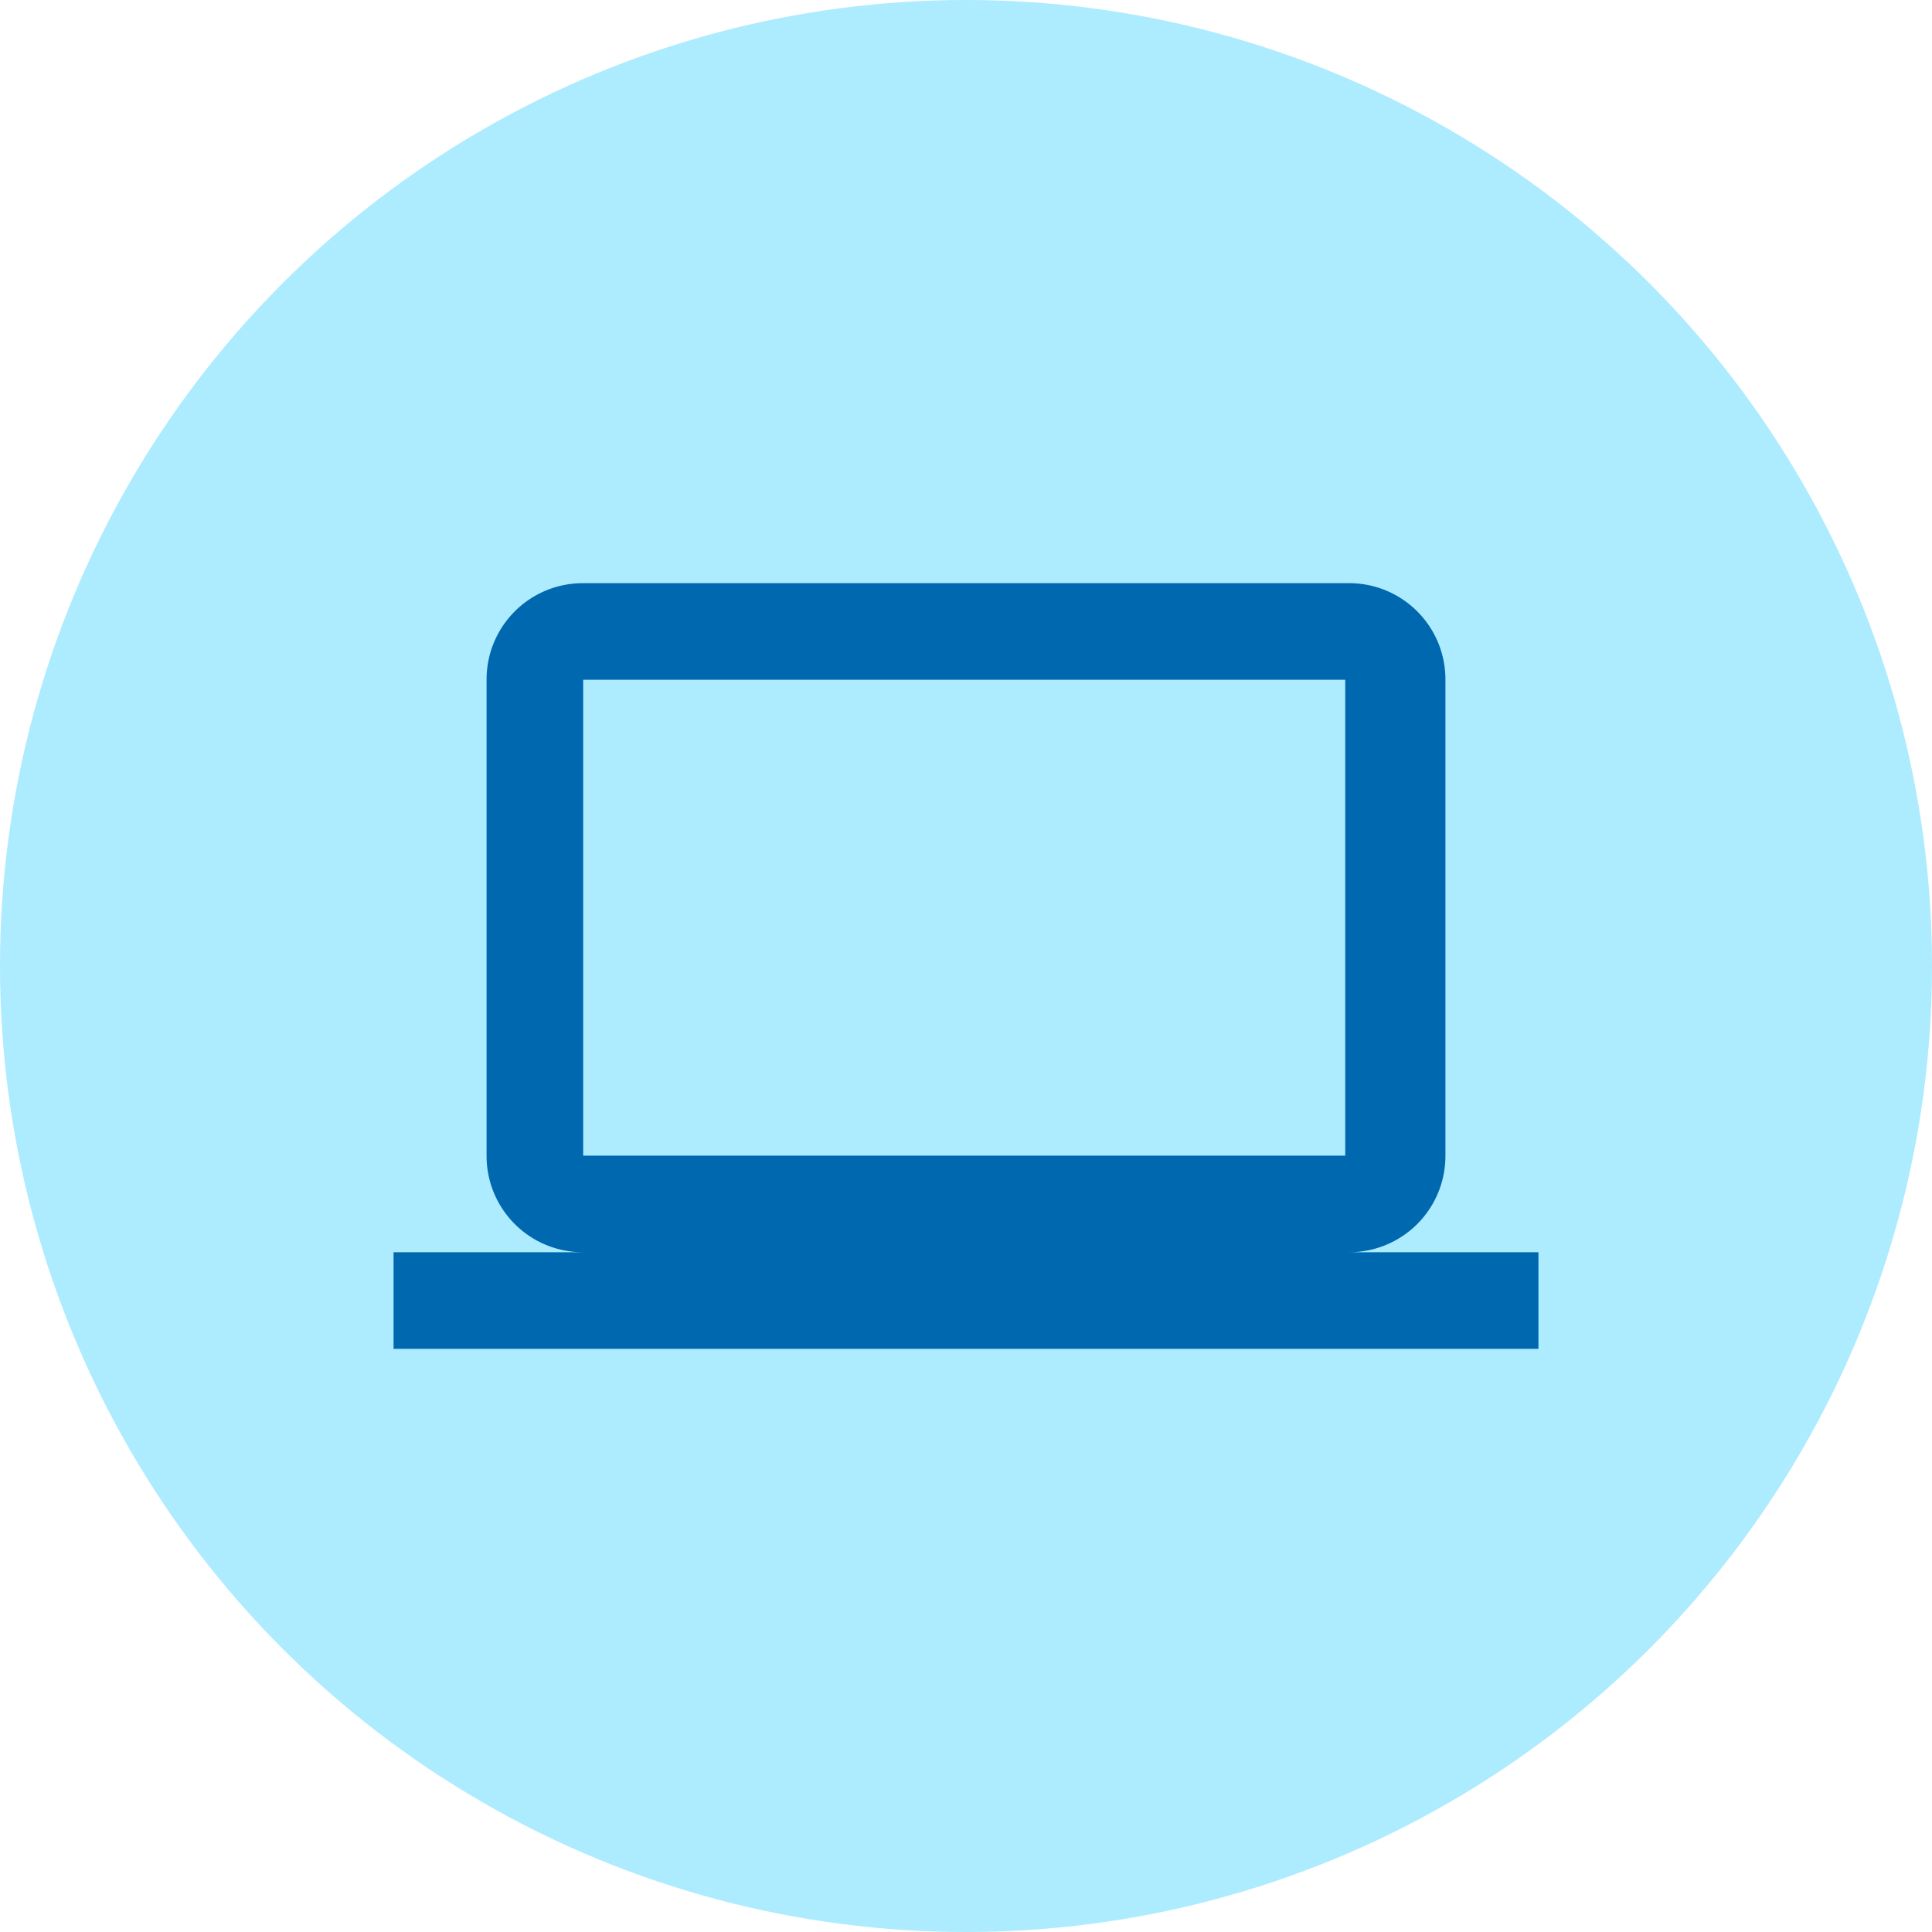
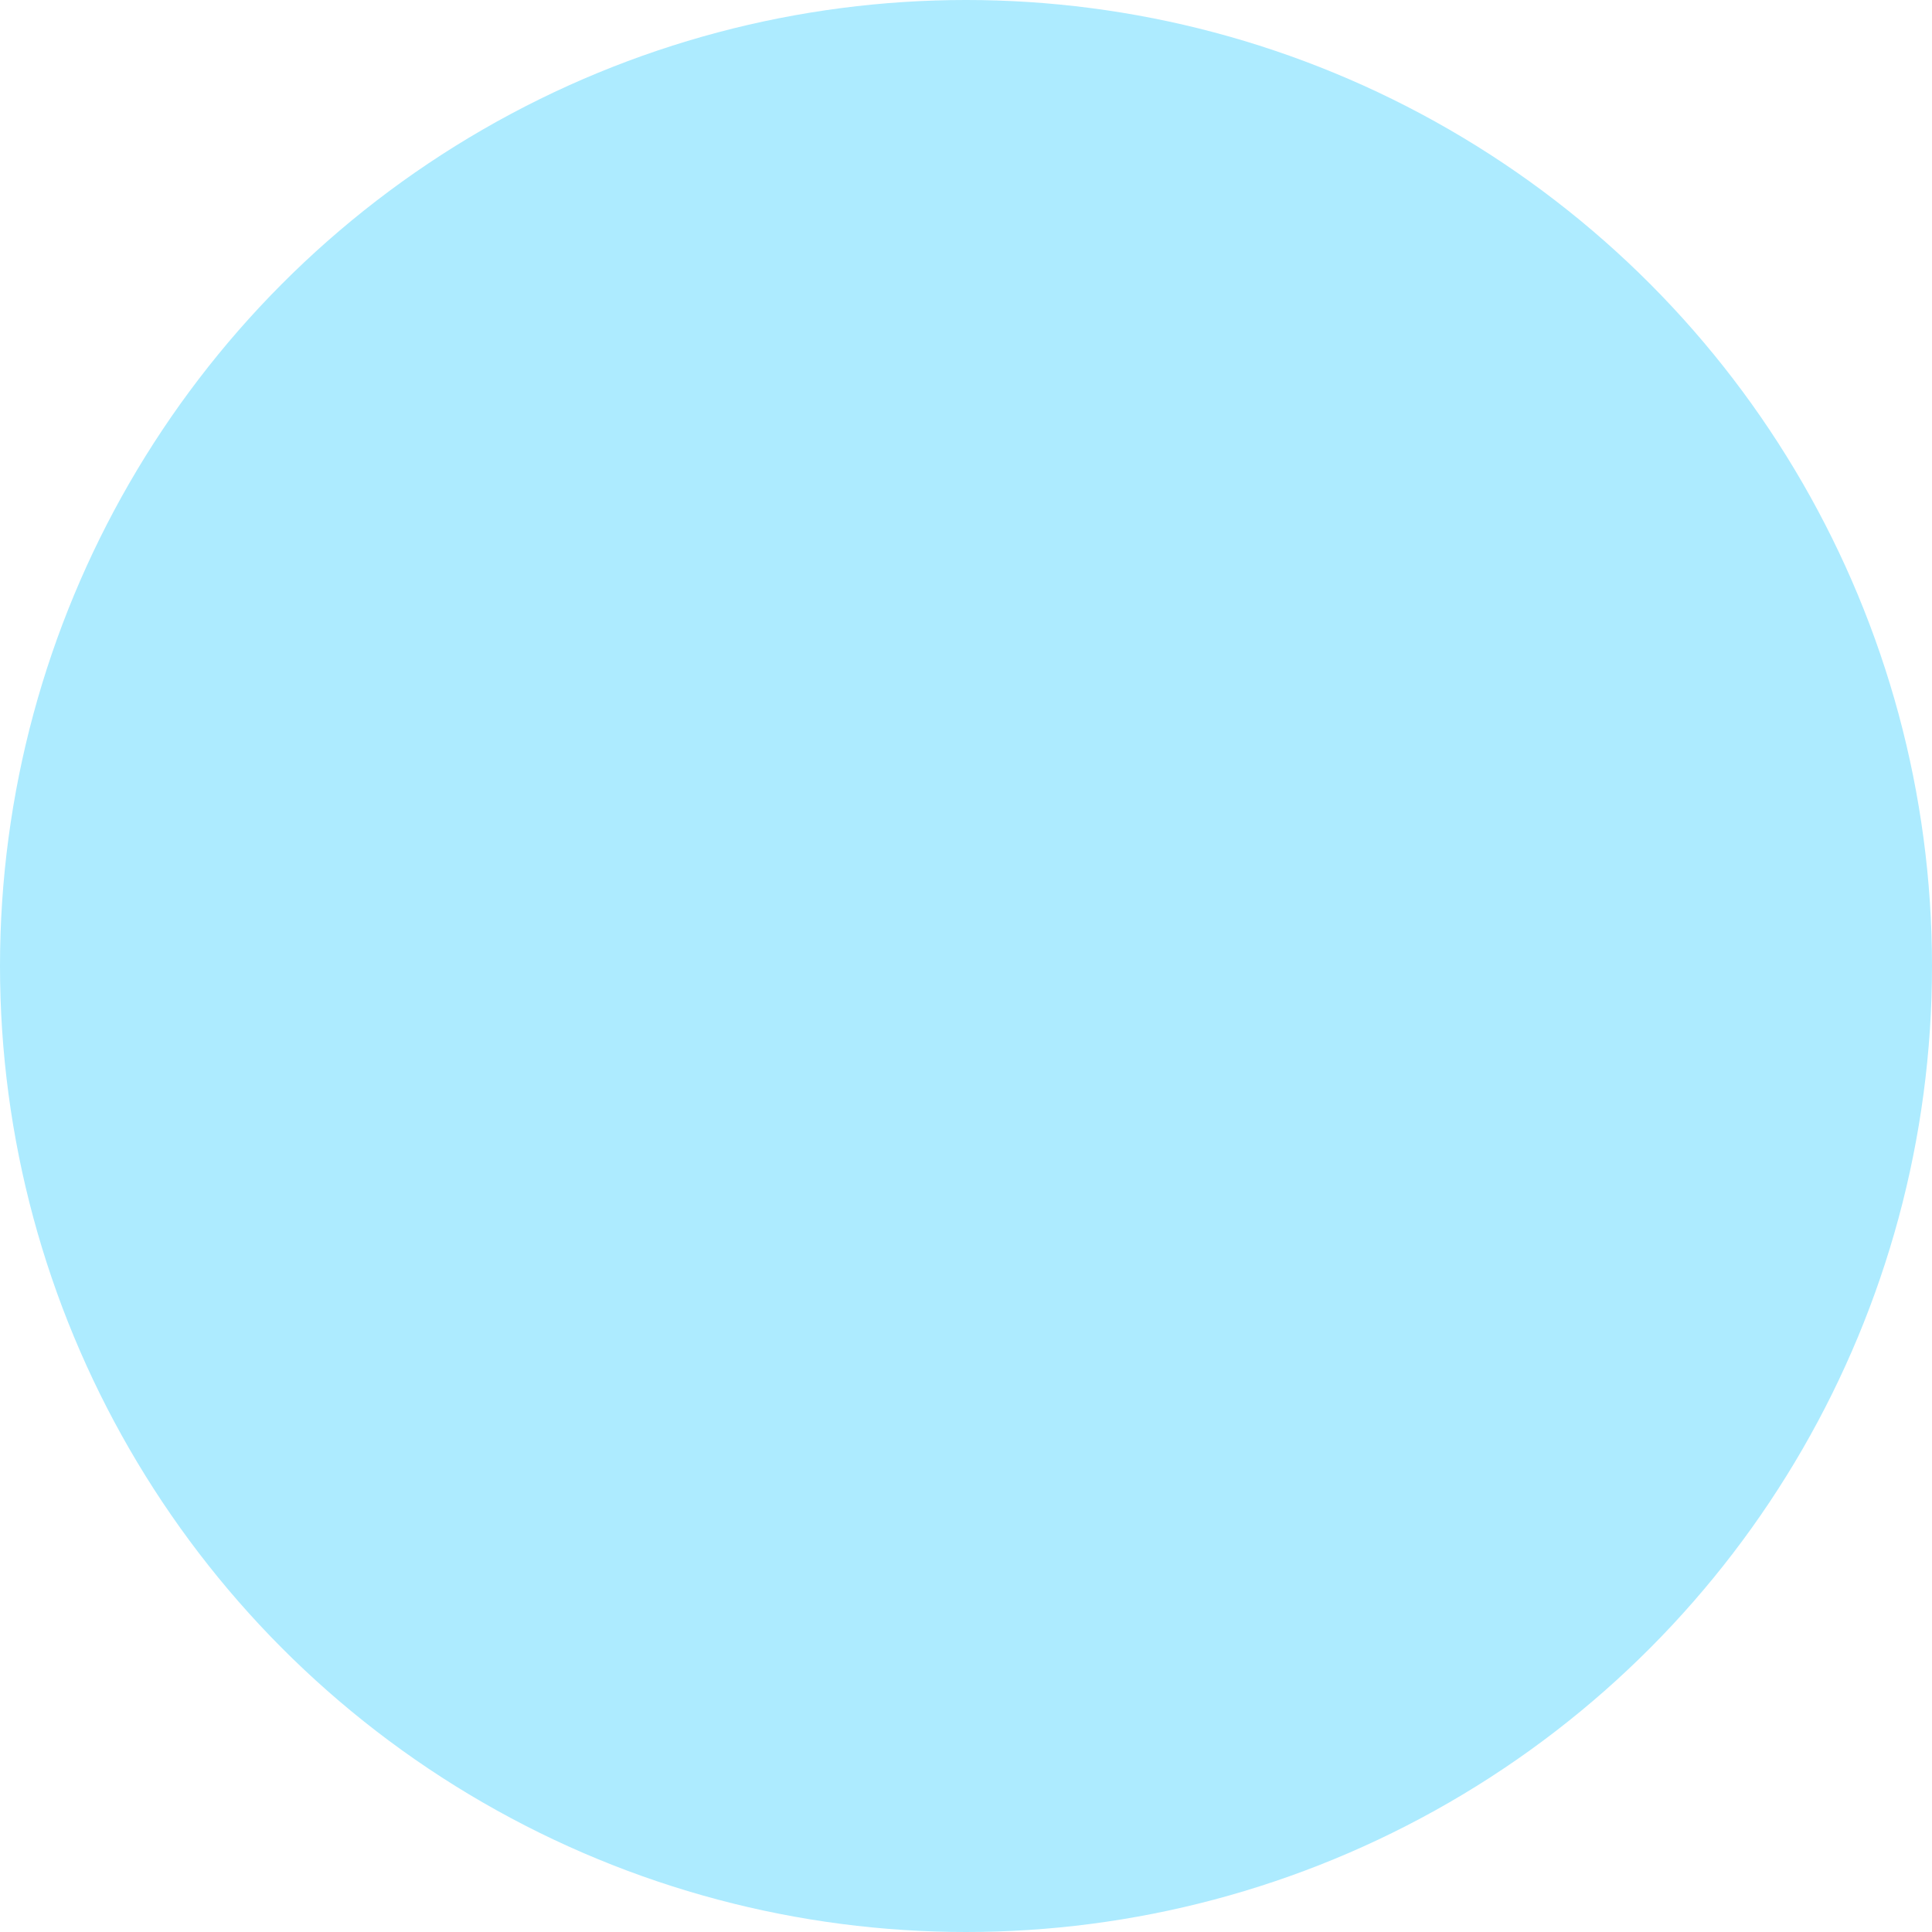
<svg xmlns="http://www.w3.org/2000/svg" id="Layer_1" data-name="Layer 1" width="54" height="54" viewBox="0 0 54 54">
  <title>icon-laptop</title>
  <circle cx="27" cy="27" r="27" style="fill:#adebff" />
-   <path d="M37.7,35a2.69,2.69,0,0,0,2.7-2.7V19a2.69,2.69,0,0,0-2.7-2.7H16.3A2.69,2.69,0,0,0,13.6,19V32.3A2.69,2.69,0,0,0,16.3,35H11v2.7H43V35ZM16.3,19H37.6V32.3H16.3Z" style="fill:#0068af" />
</svg>